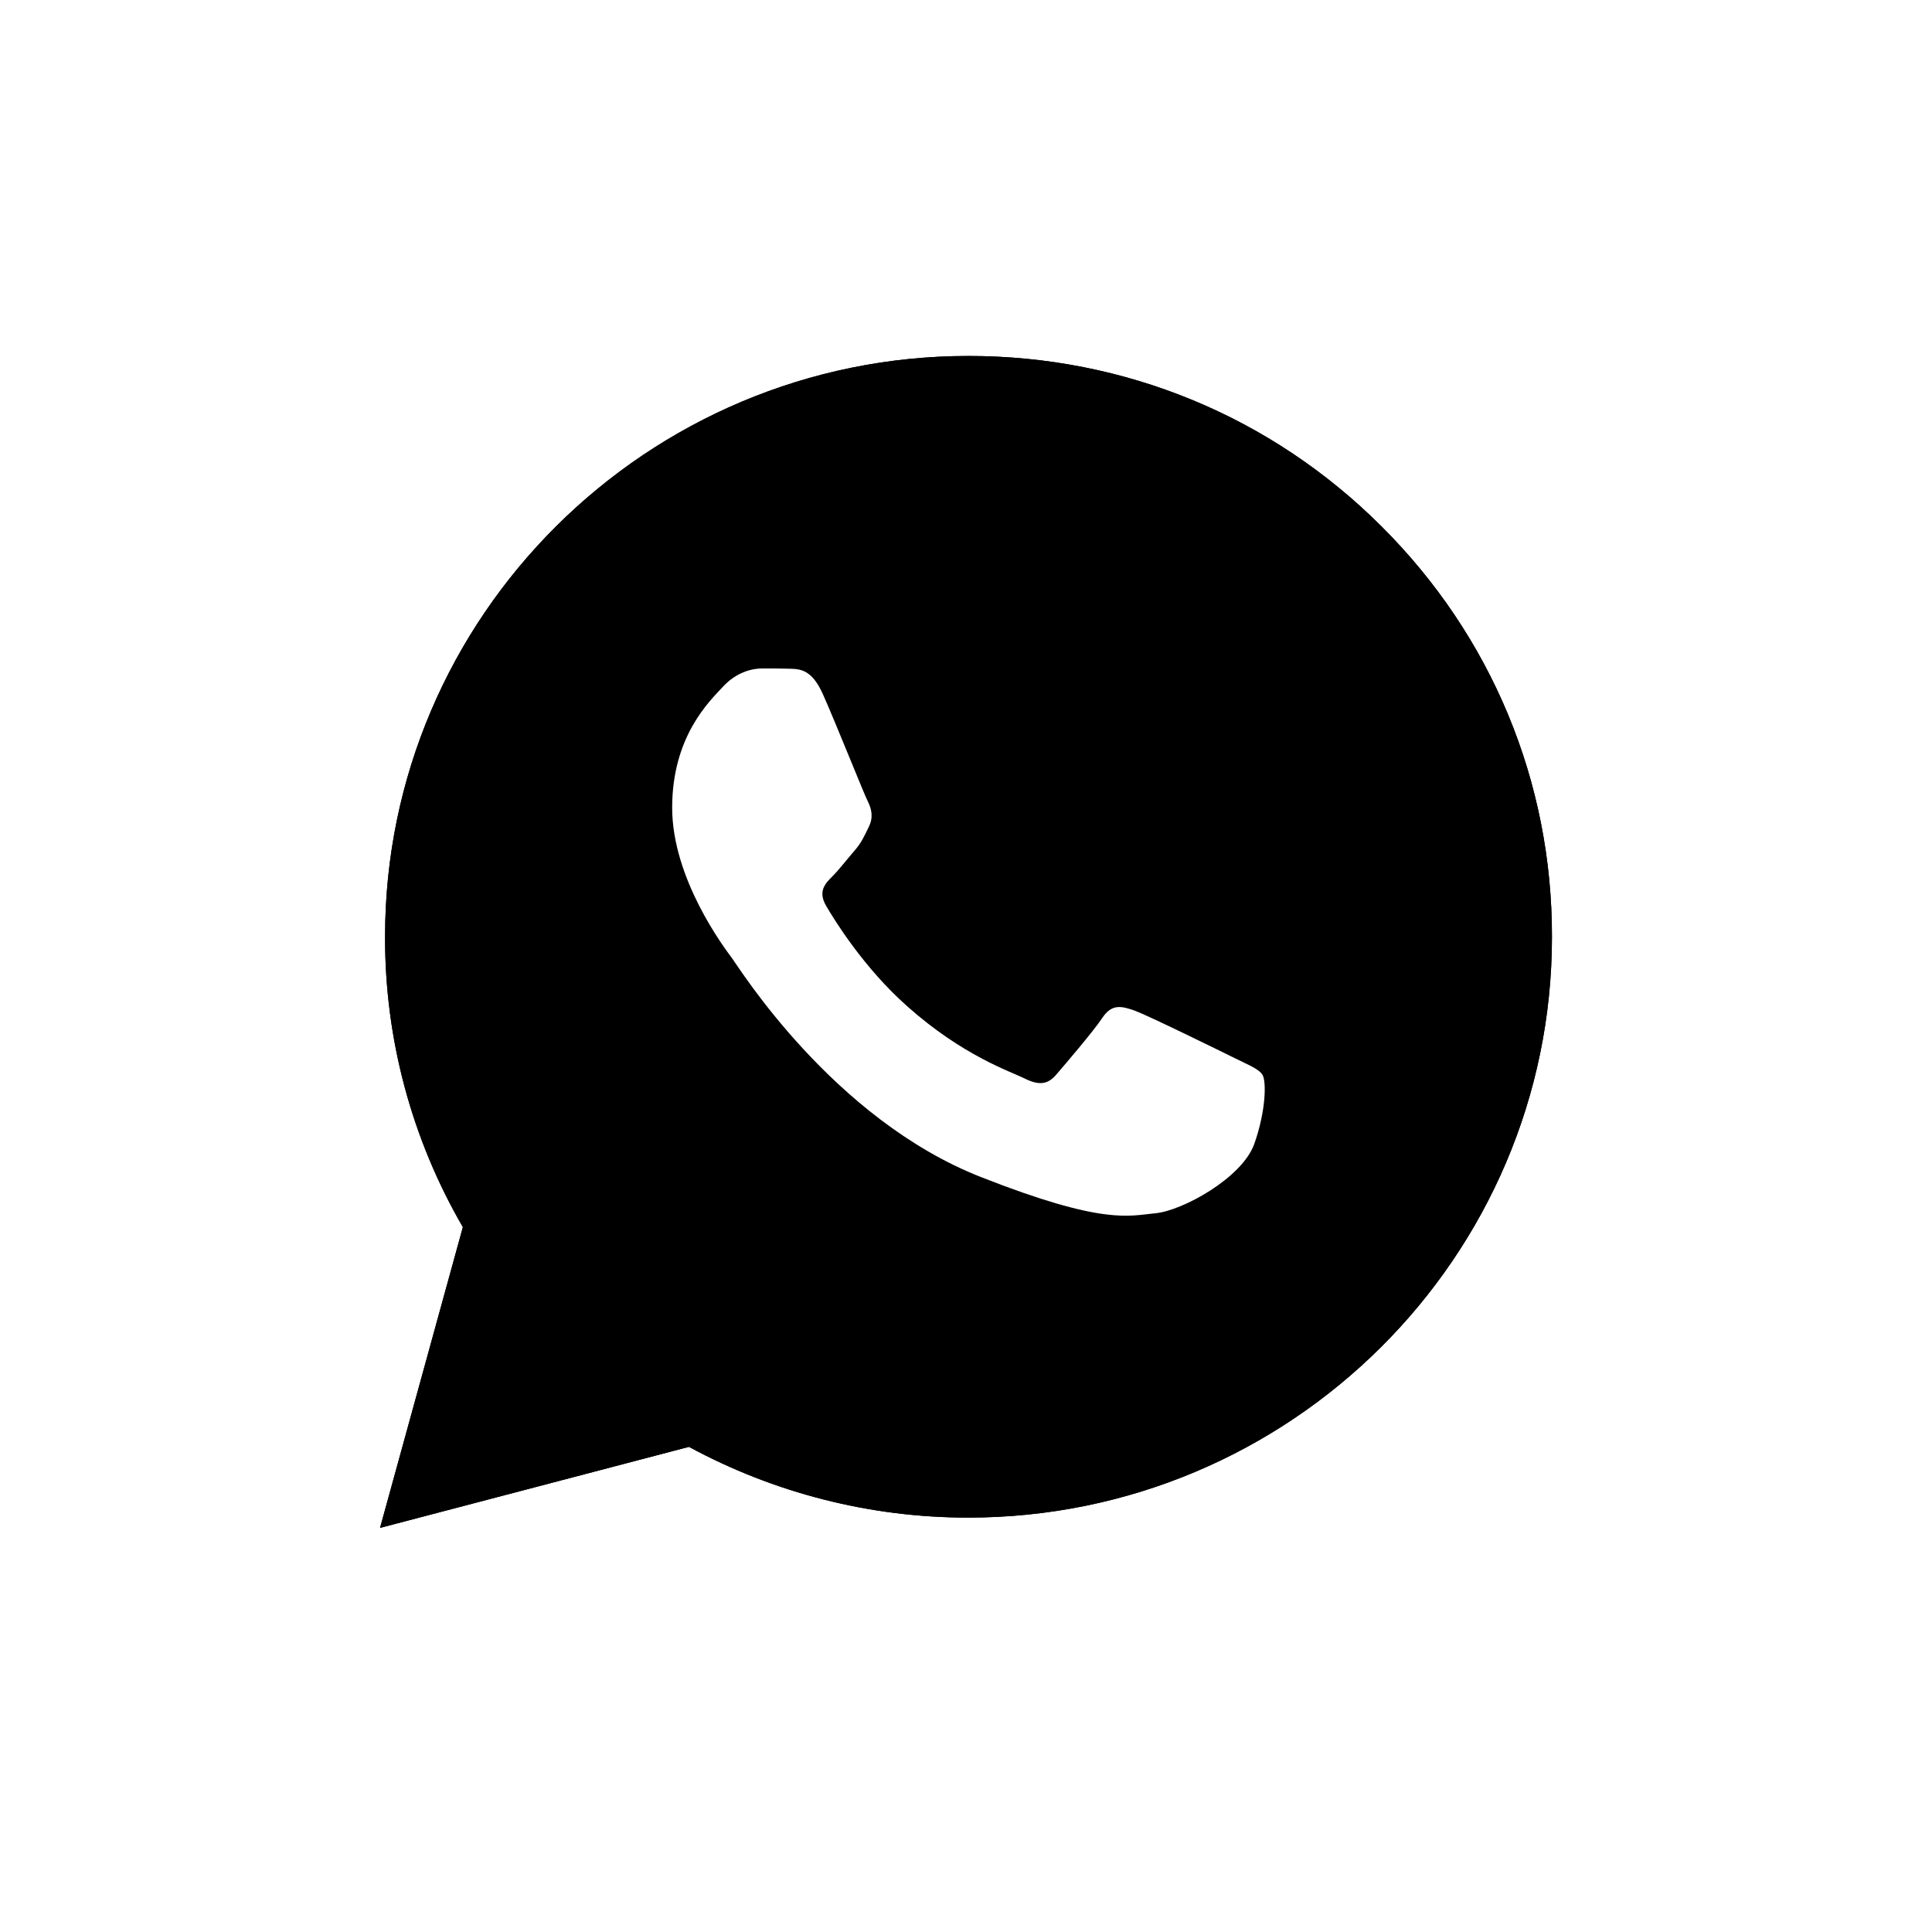
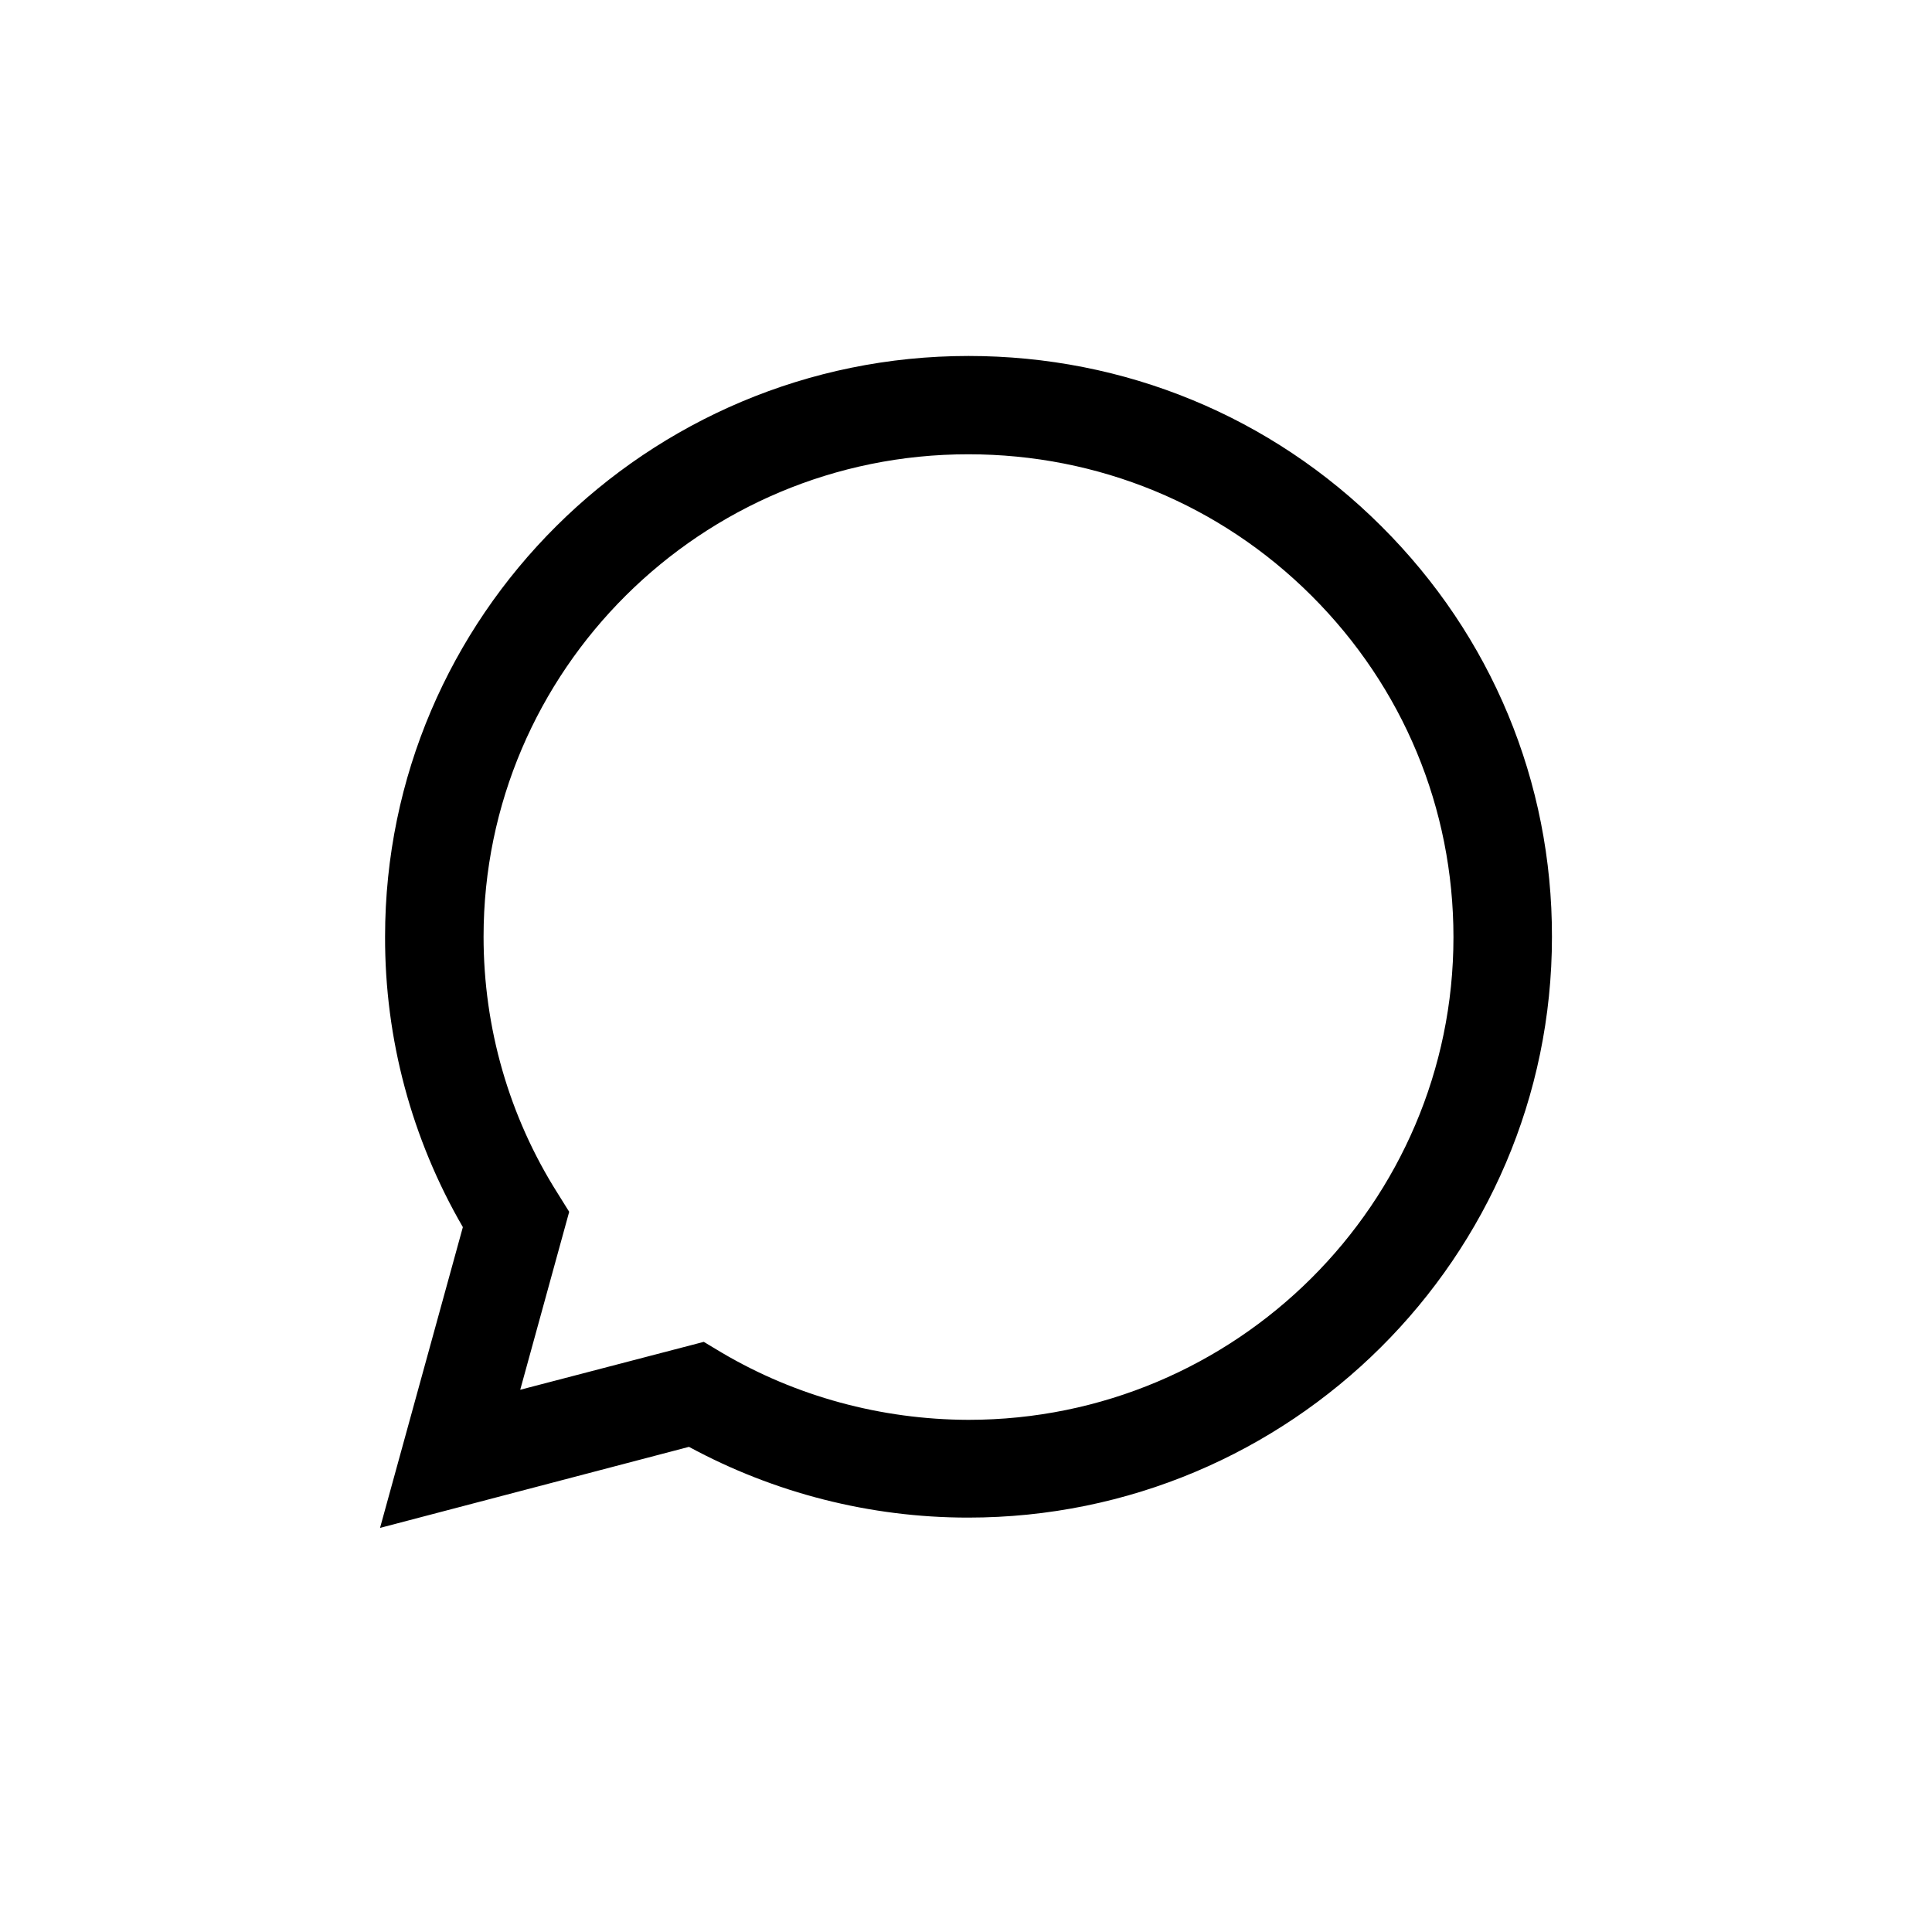
<svg xmlns="http://www.w3.org/2000/svg" width="160" height="160" viewBox="0 0 160 160" fill="none">
  <rect x="0" y="0" width="160" height="160" fill="#808080" stroke="none" />
  <rect width="40" height="40" transform="scale(4)" fill="white" />
  <path d="M31.473 126.534L38.332 101.625C34.091 94.314 31.867 86.034 31.89 77.569C31.89 51.045 53.581 29.48 80.208 29.48C93.139 29.48 105.282 34.485 114.39 43.573C123.521 52.66 128.549 64.745 128.526 77.592C128.526 104.116 106.835 125.681 80.185 125.681H80.162C72.074 125.681 64.125 123.651 57.057 119.822L31.473 126.534ZM58.285 111.127L59.745 112.004C65.909 115.648 72.978 117.562 80.185 117.585H80.208C102.339 117.585 120.369 99.664 120.369 77.615C120.369 66.936 116.197 56.904 108.619 49.339C101.042 41.774 90.938 37.622 80.208 37.622C58.077 37.599 40.047 55.52 40.047 77.569C40.047 85.111 42.156 92.468 46.188 98.834L47.138 100.356L43.083 115.094L58.285 111.127Z" fill="black" />
-   <path d="M33.164 124.85L39.792 100.794C35.69 93.76 33.535 85.757 33.535 77.592C33.558 51.991 54.485 31.164 80.208 31.164C92.699 31.164 104.402 36.008 113.208 44.772C122.014 53.536 126.858 65.207 126.858 77.615C126.858 103.216 105.908 124.043 80.208 124.043H80.185C72.375 124.043 64.704 122.083 57.891 118.392L33.164 124.85Z" fill="black" />
-   <path d="M31.473 126.534L38.332 101.625C34.091 94.314 31.867 86.034 31.89 77.569C31.89 51.045 53.581 29.48 80.208 29.48C93.139 29.48 105.282 34.485 114.39 43.573C123.521 52.66 128.549 64.745 128.526 77.592C128.526 104.116 106.835 125.681 80.185 125.681H80.162C72.074 125.681 64.125 123.651 57.057 119.822L31.473 126.534ZM58.285 111.127L59.745 112.004C65.909 115.648 72.978 117.562 80.185 117.585H80.208C102.339 117.585 120.369 99.664 120.369 77.615C120.369 66.936 116.197 56.904 108.619 49.339C101.042 41.774 90.938 37.622 80.208 37.622C58.077 37.599 40.047 55.52 40.047 77.569C40.047 85.111 42.156 92.468 46.188 98.834L47.138 100.356L43.083 115.094L58.285 111.127Z" fill="black" />
  <path fill-rule="evenodd" clip-rule="evenodd" d="M68.134 57.458C67.23 55.452 66.28 55.406 65.422 55.382C64.727 55.359 63.916 55.359 63.105 55.359C62.294 55.359 60.996 55.659 59.884 56.858C58.772 58.058 55.666 60.964 55.666 66.891C55.666 72.796 60 78.516 60.602 79.323C61.205 80.13 68.968 92.654 81.227 97.474C91.424 101.487 93.51 100.68 95.711 100.473C97.913 100.265 102.849 97.567 103.868 94.753C104.865 91.939 104.865 89.54 104.564 89.033C104.262 88.525 103.451 88.226 102.246 87.626C101.041 87.026 95.109 84.12 93.996 83.705C92.884 83.313 92.073 83.105 91.285 84.305C90.474 85.504 88.156 88.203 87.461 89.01C86.766 89.817 86.047 89.909 84.842 89.31C83.637 88.71 79.744 87.442 75.132 83.336C71.54 80.153 69.107 76.209 68.412 75.01C67.717 73.811 68.342 73.165 68.945 72.565C69.478 72.035 70.15 71.158 70.752 70.466C71.355 69.774 71.564 69.267 71.958 68.46C72.352 67.653 72.166 66.961 71.865 66.361C71.564 65.784 69.2 59.834 68.134 57.458Z" fill="white" />
</svg>